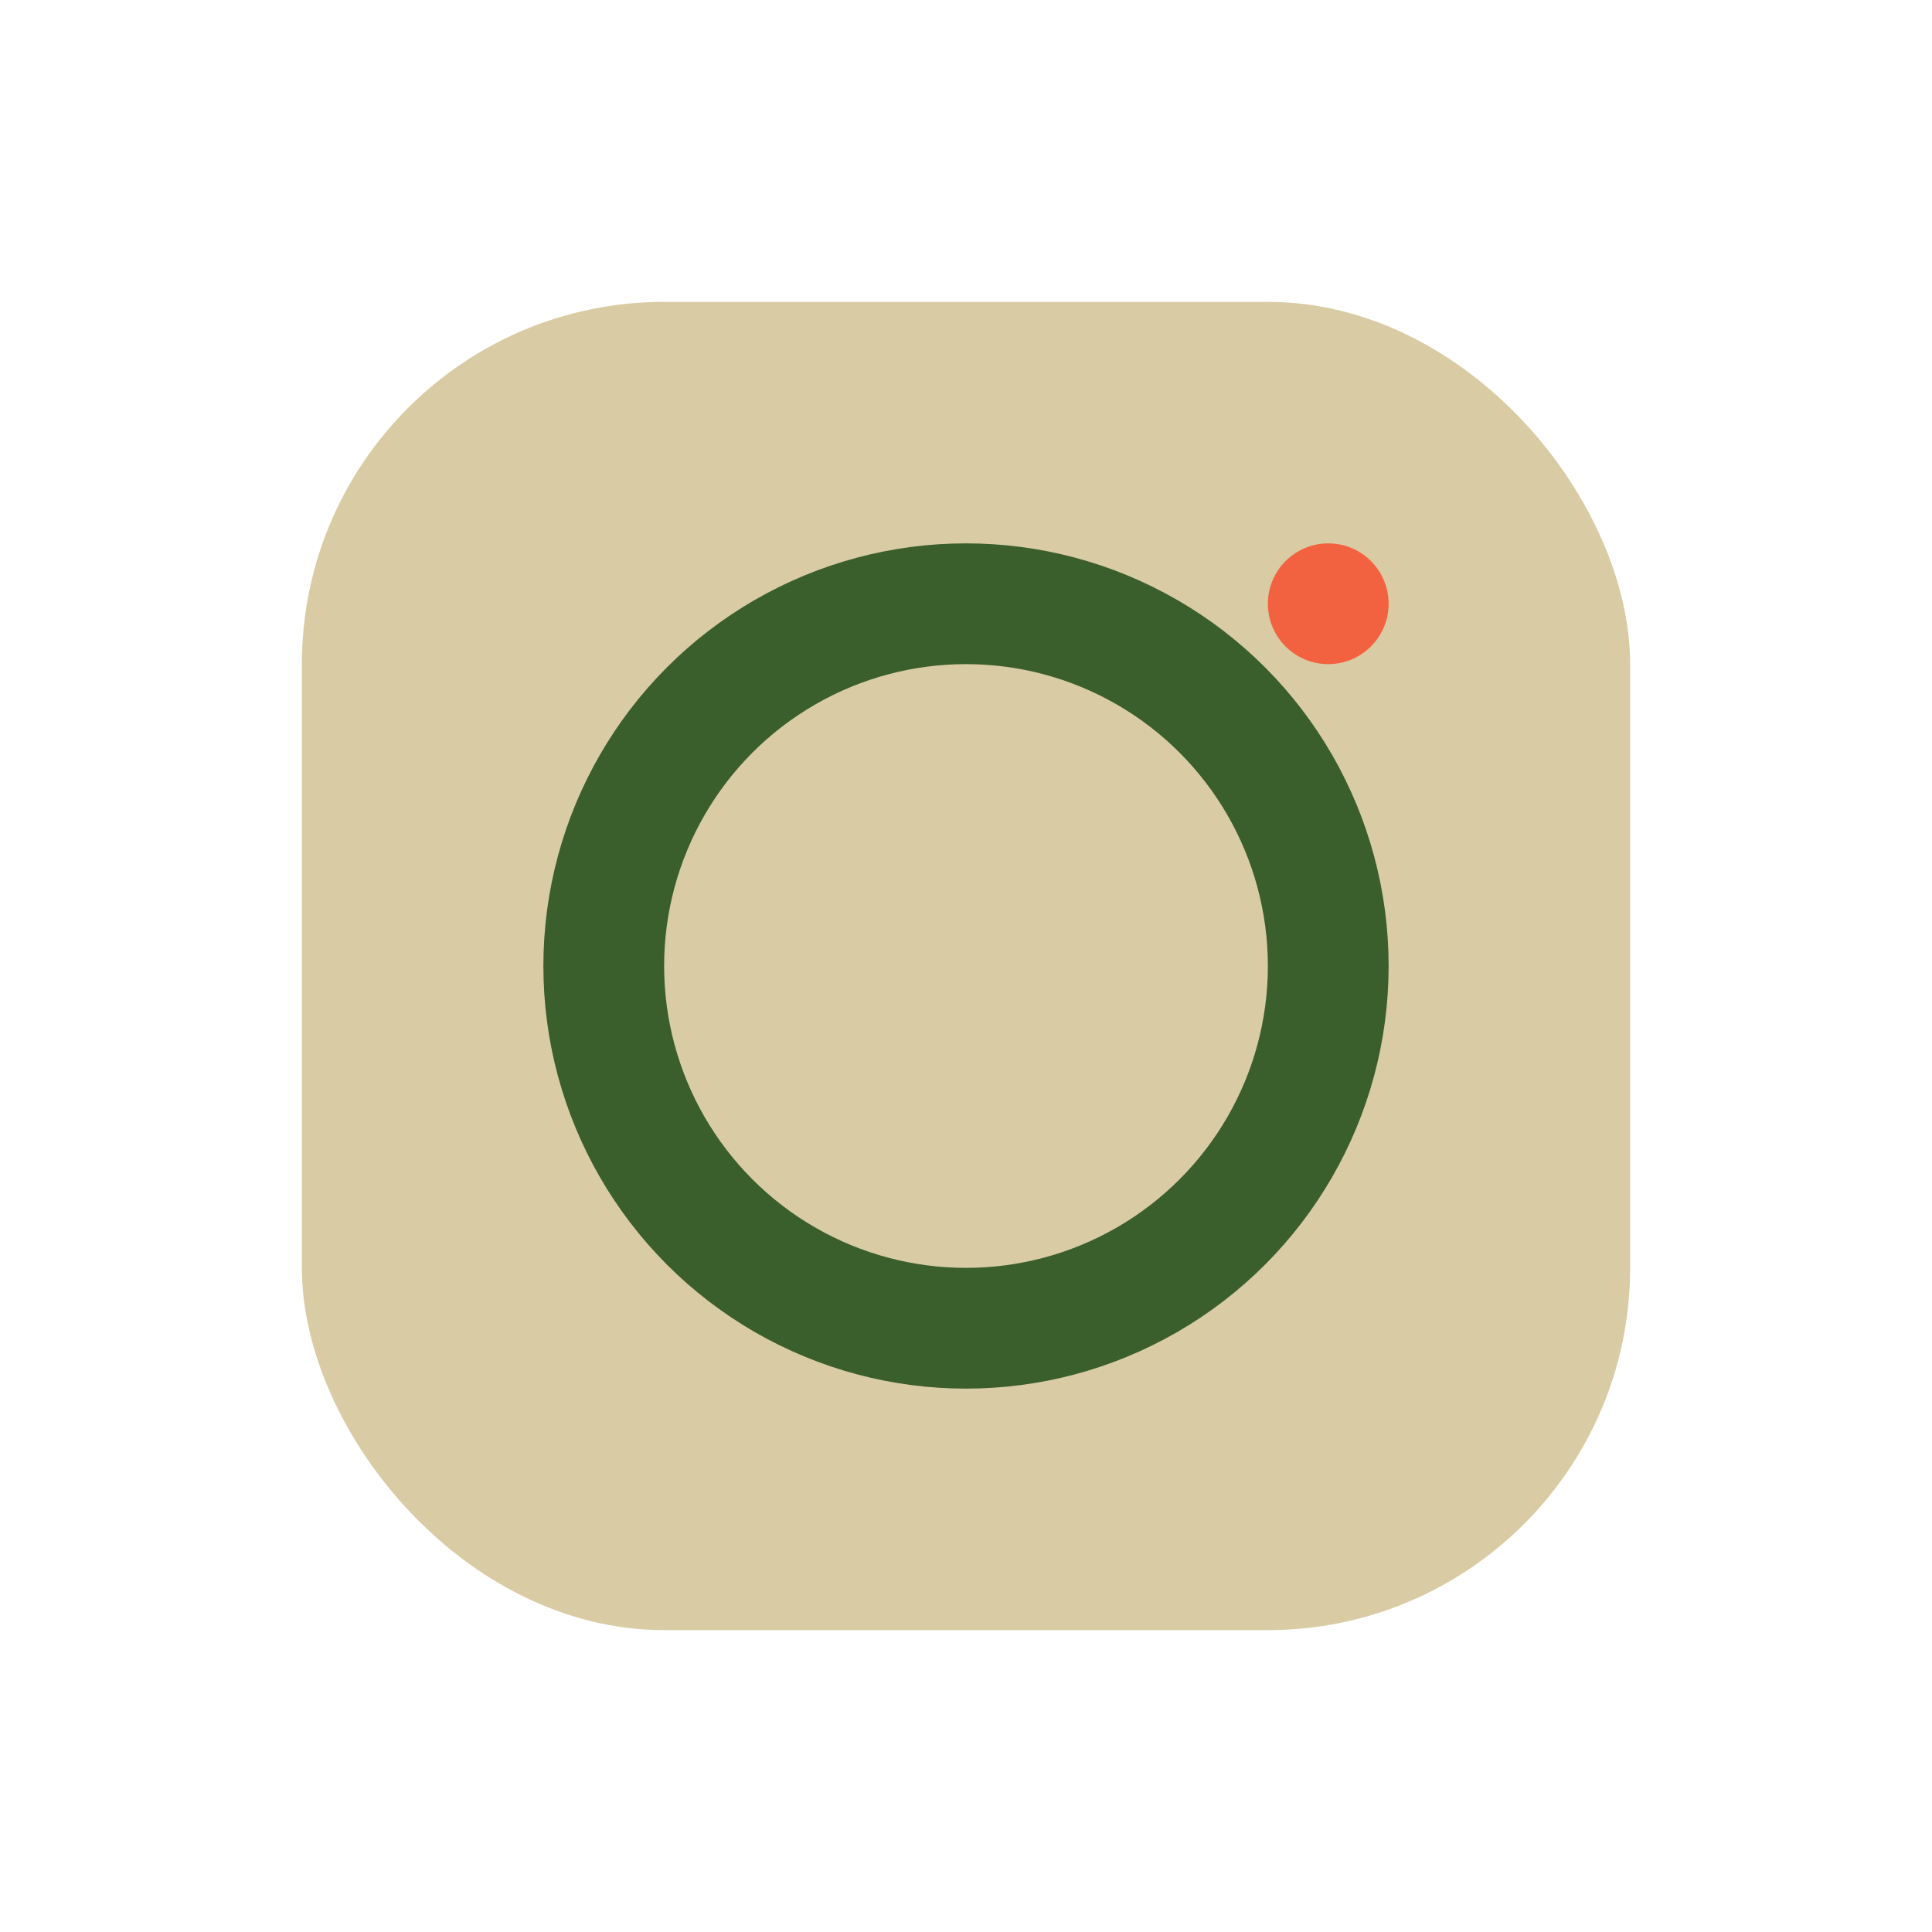
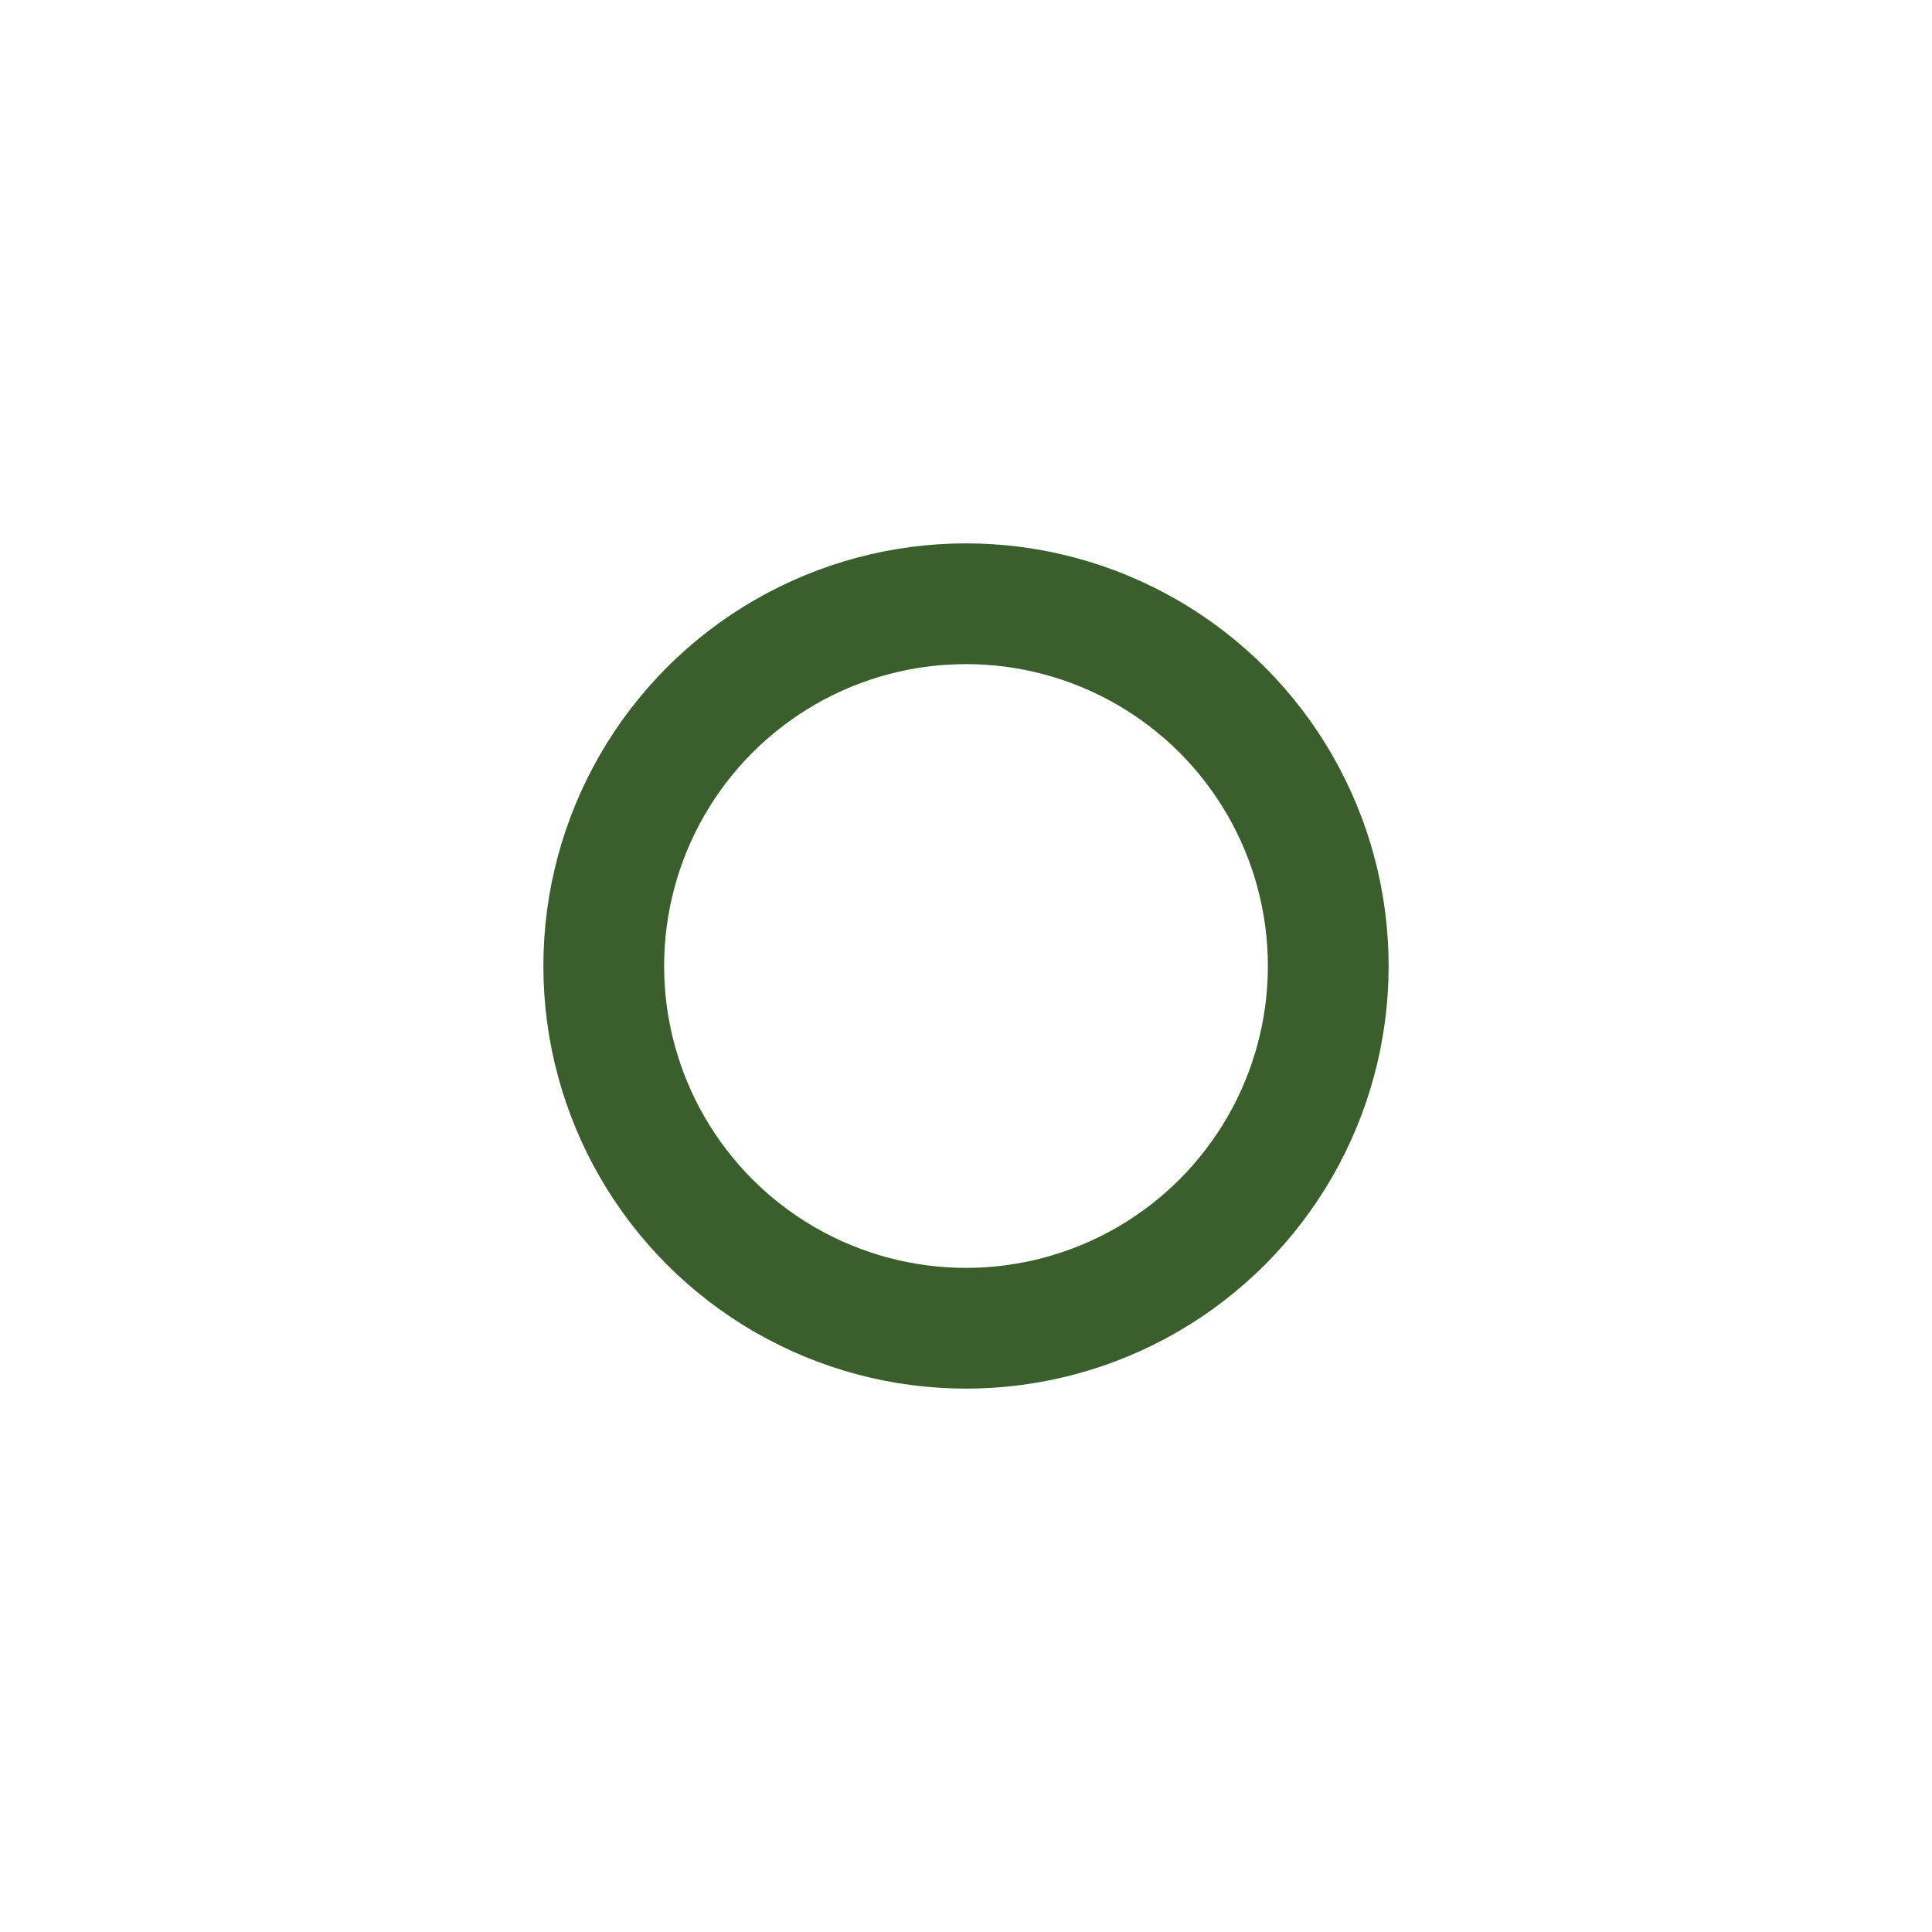
<svg xmlns="http://www.w3.org/2000/svg" viewBox="0 0 32 32" width="32" height="32">
-   <rect x="5" y="5" width="22" height="22" rx="6" fill="#D9CBA3" />
  <circle cx="16" cy="16" r="6" fill="none" stroke="#3A5E2C" stroke-width="2" />
-   <circle cx="22" cy="10" r="1" fill="#F26241" />
</svg>